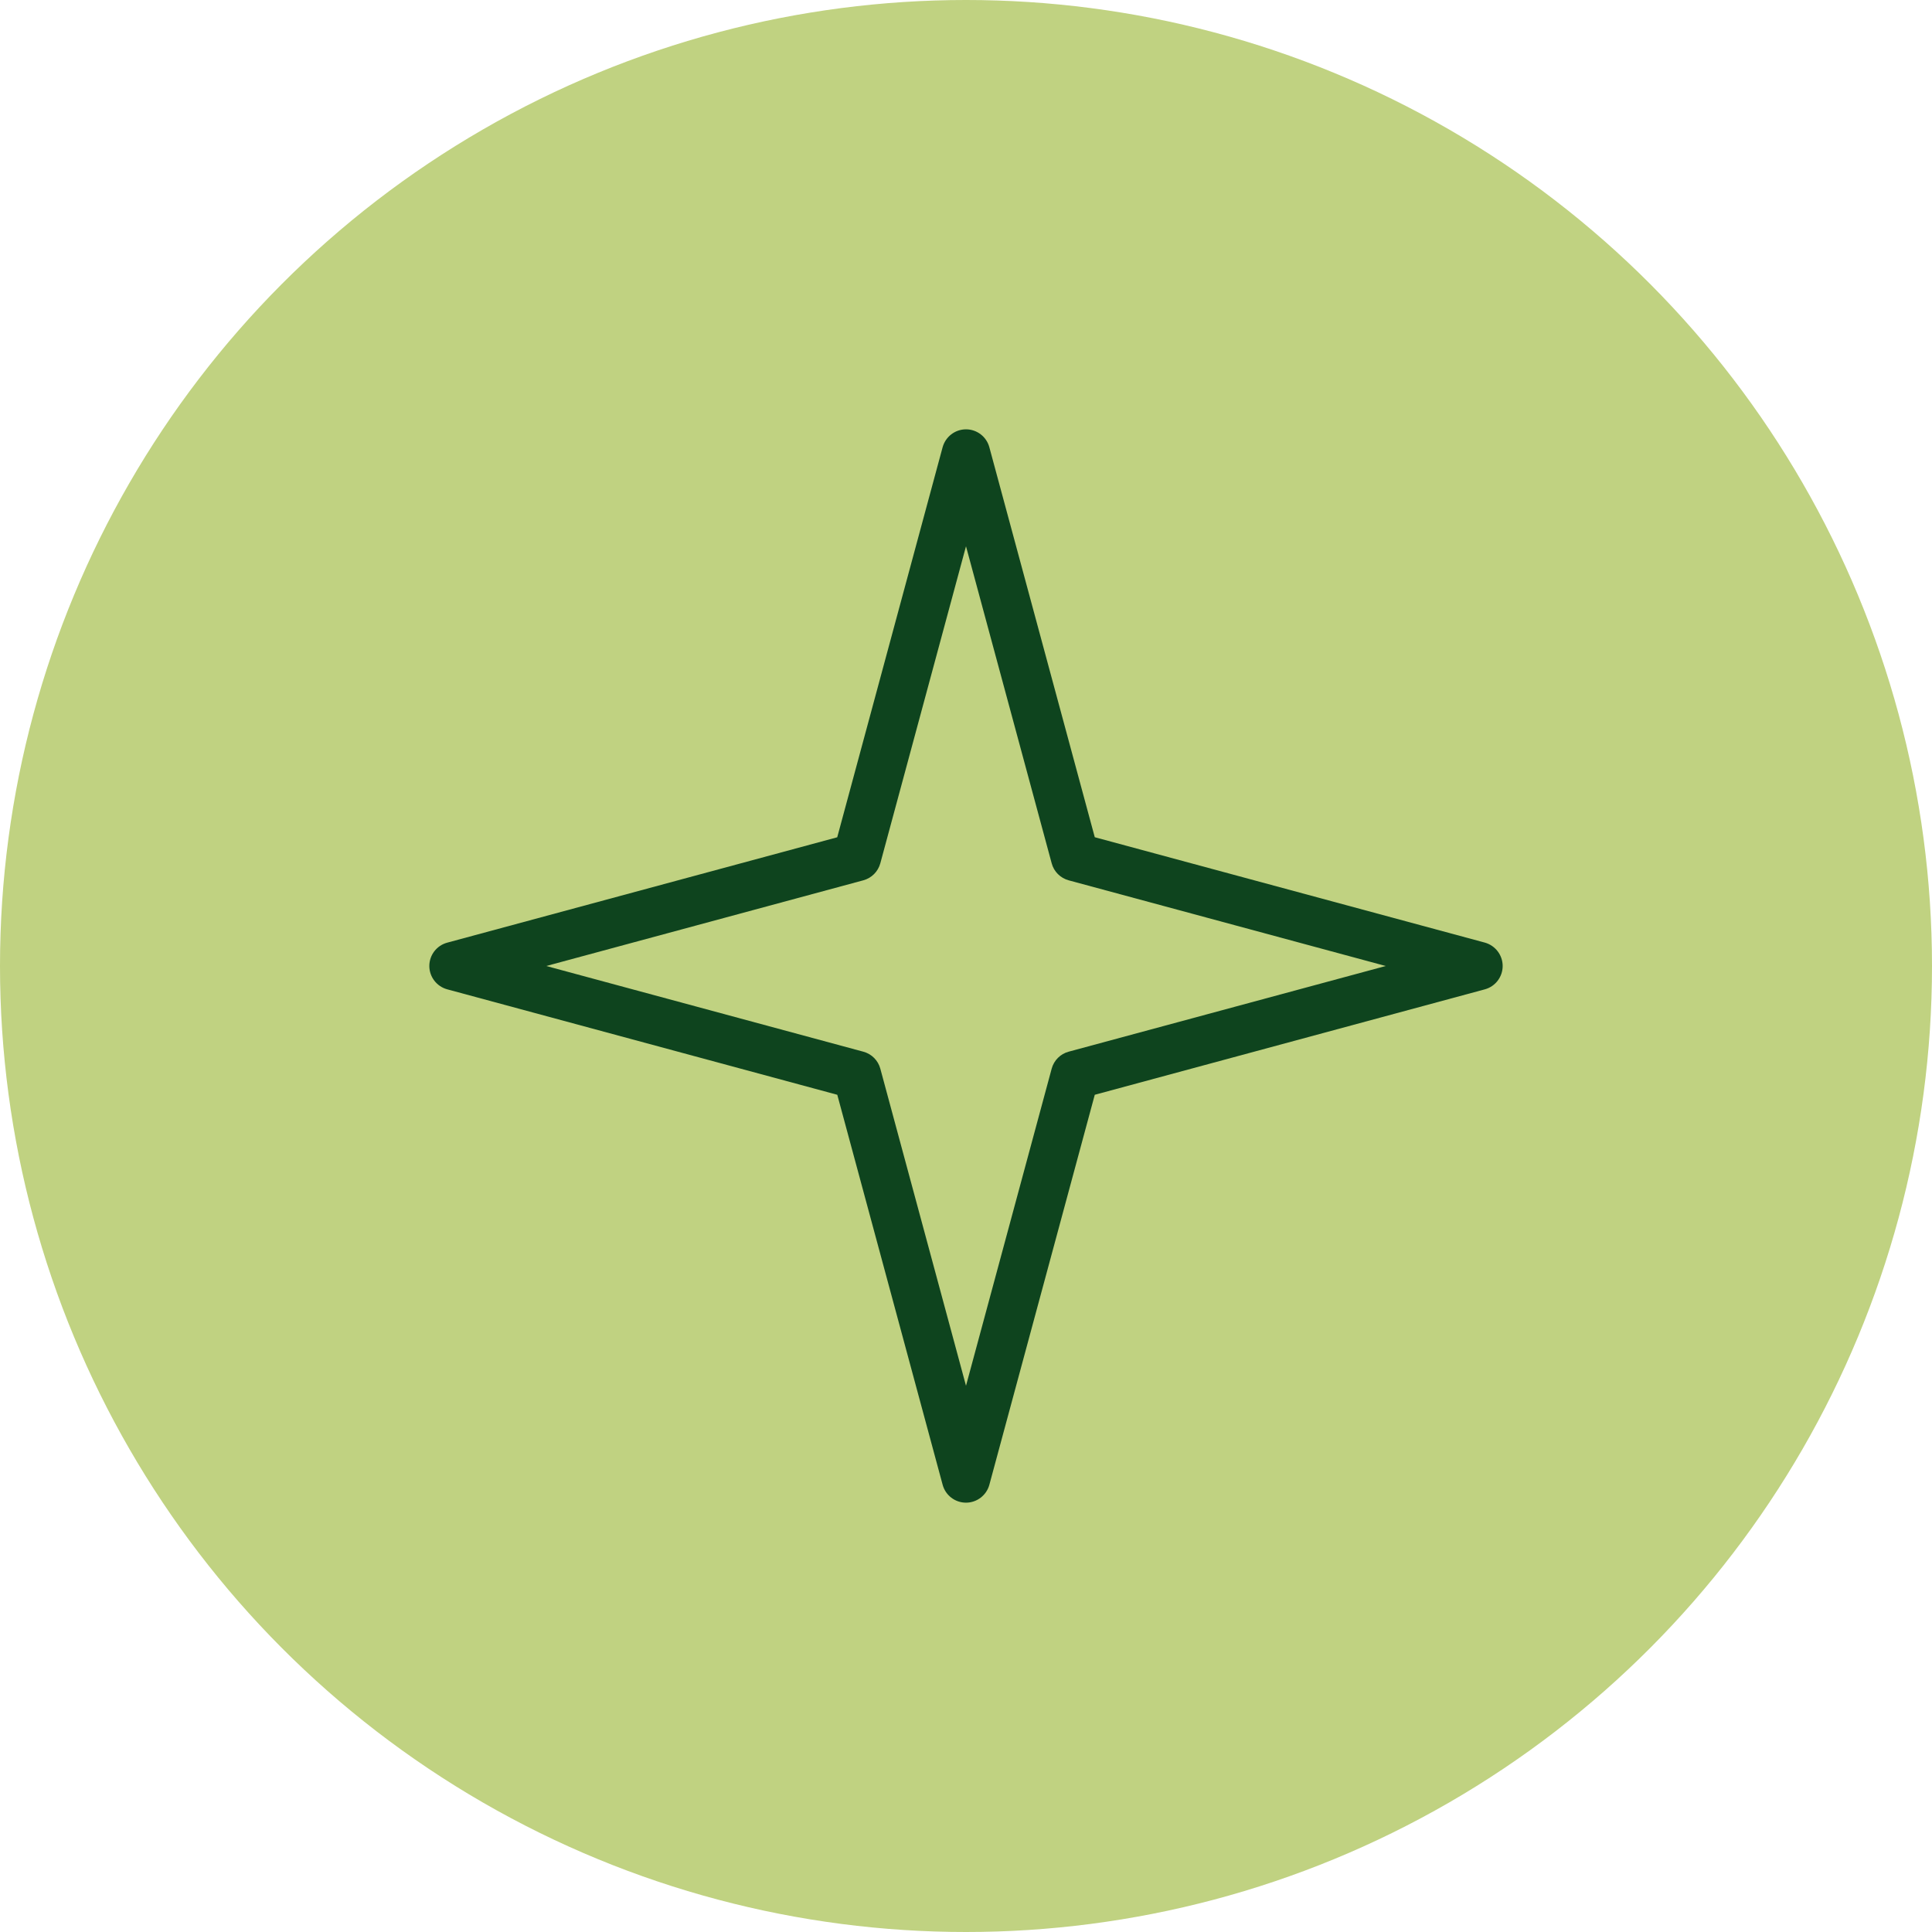
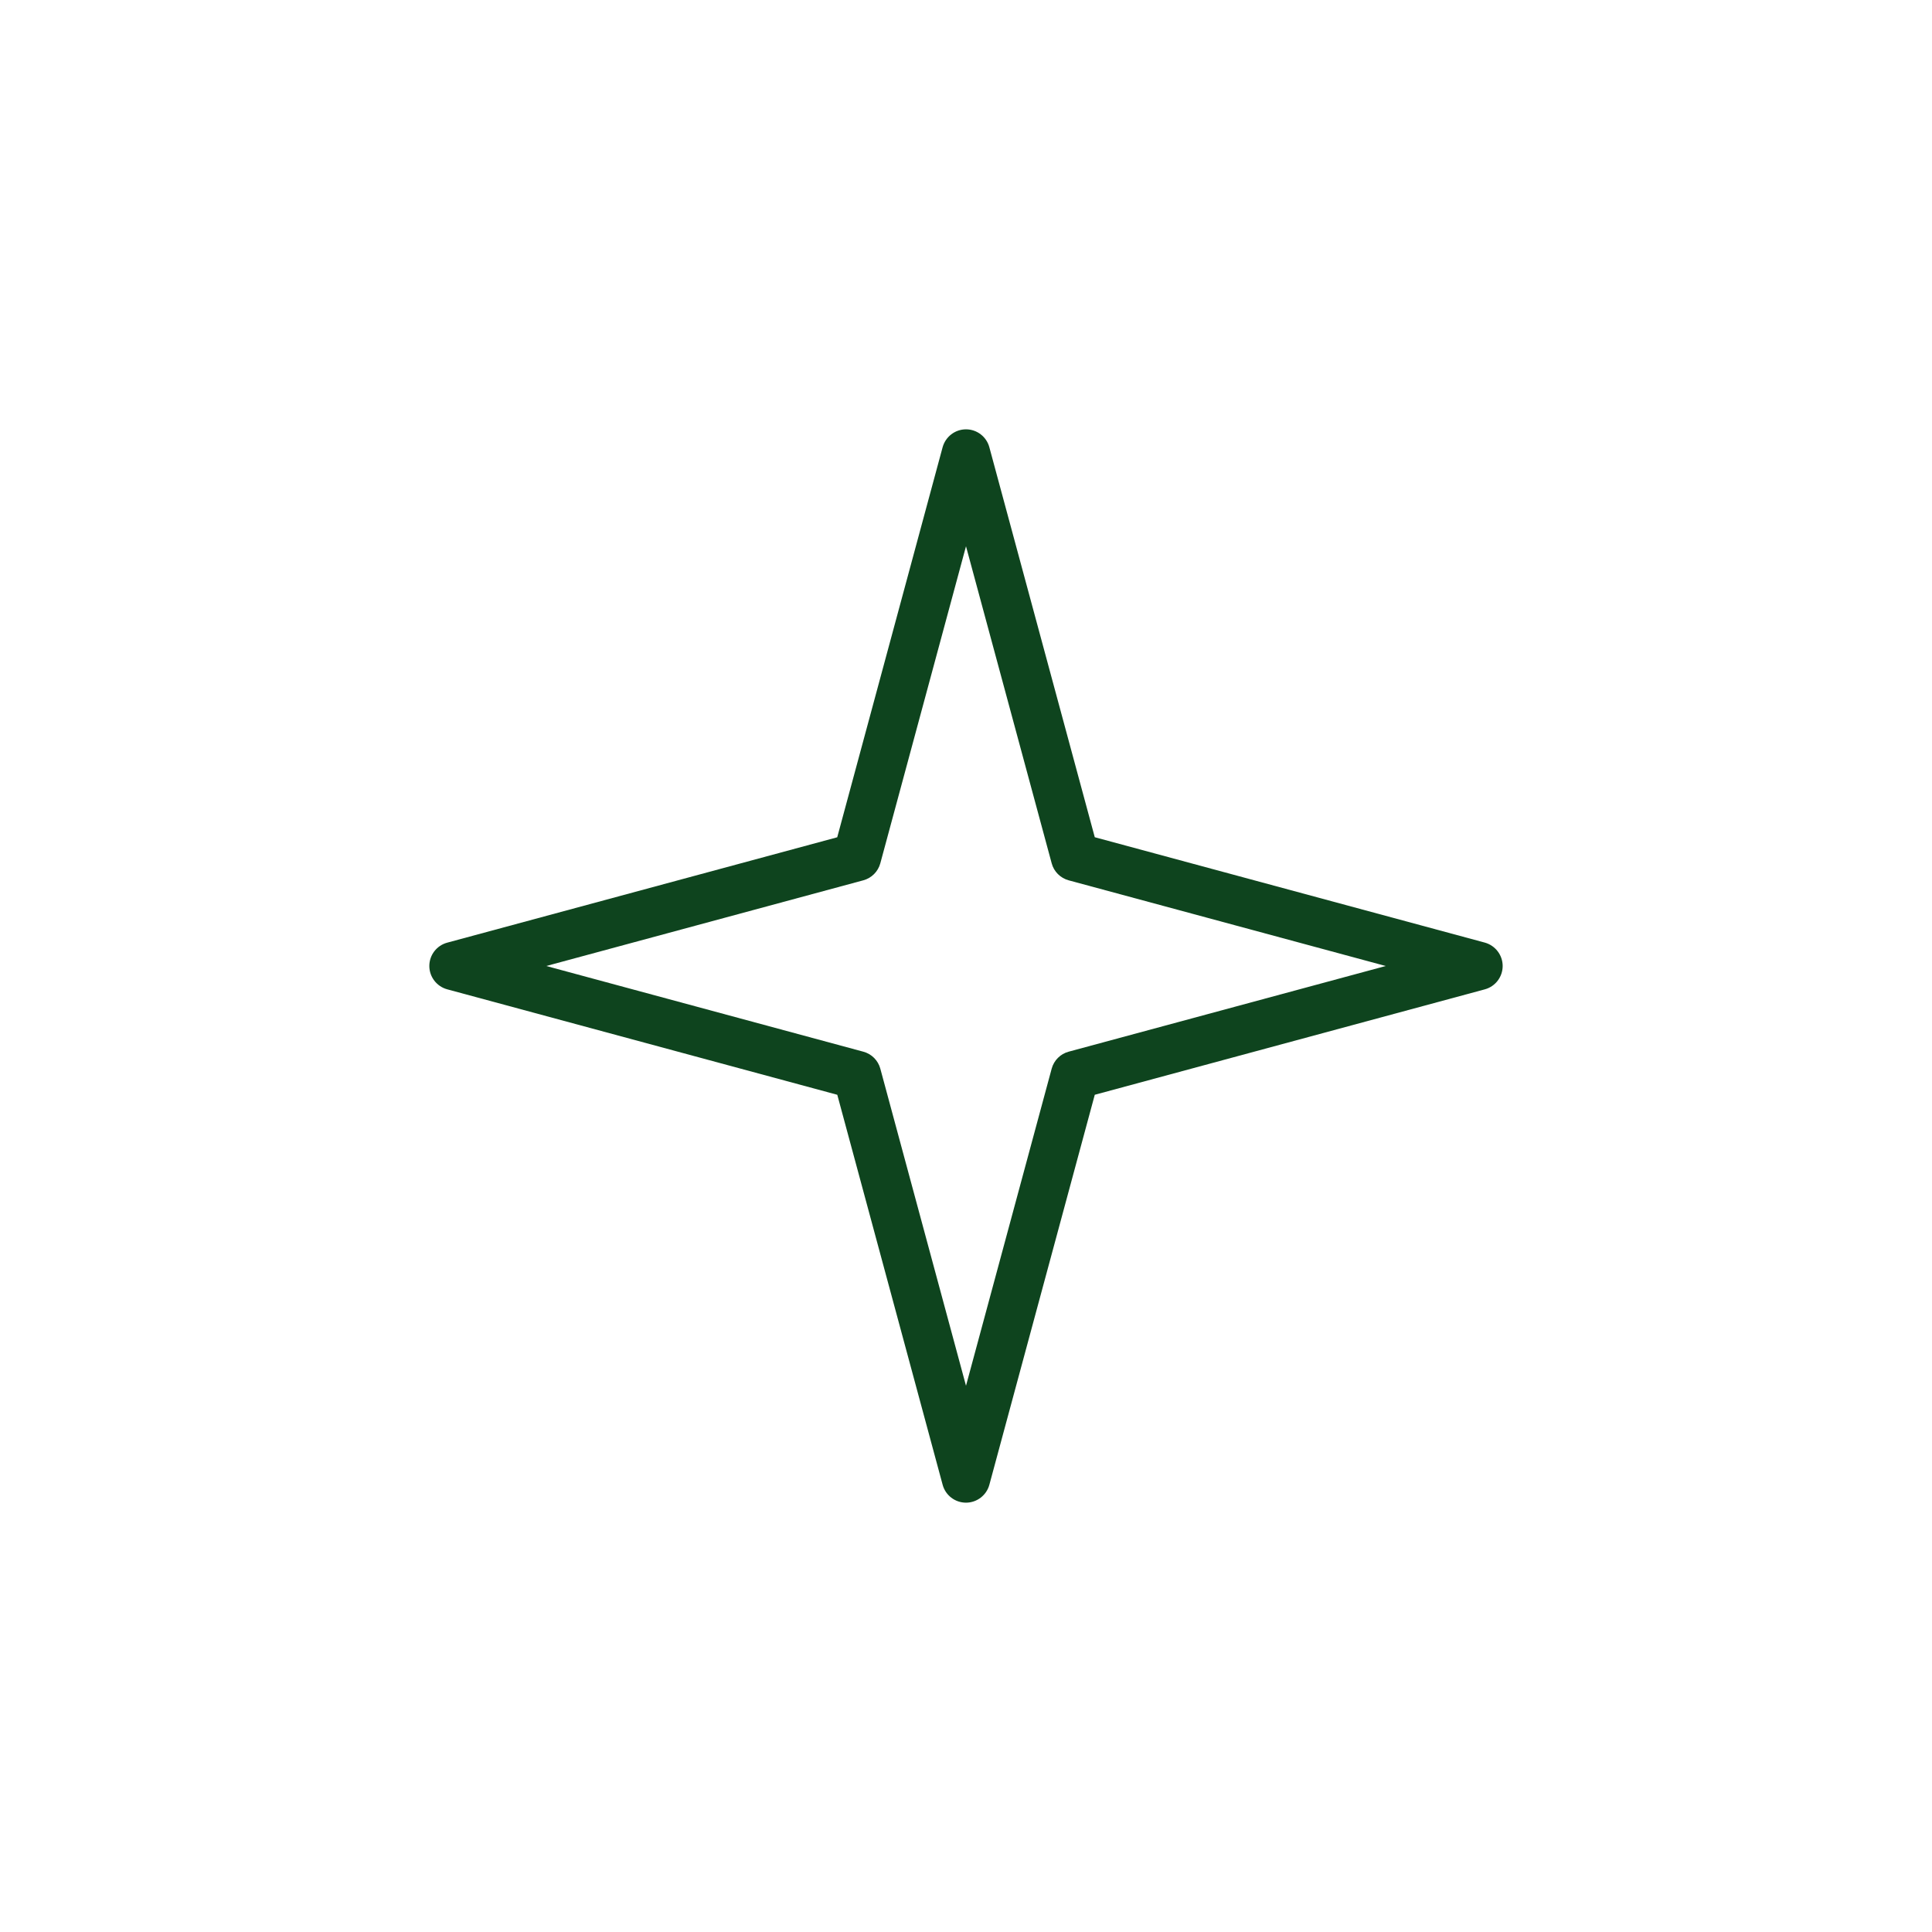
<svg xmlns="http://www.w3.org/2000/svg" width="72" height="72" viewBox="0 0 72 72" fill="none">
  <g id="Group 1000002644">
-     <circle id="Ellipse 190" cx="36" cy="36" r="36" fill="#C0D281" />
    <path id="Vector" d="M36 56C35.592 56 35.236 55.727 35.13 55.335L31.203 40.799L16.669 36.87C16.275 36.764 16 36.406 16 36C16 35.592 16.273 35.236 16.667 35.13L31.201 31.203L35.128 16.669C35.236 16.275 35.592 16 36 16C36.406 16 36.764 16.273 36.87 16.667L40.799 31.201L55.335 35.128C55.725 35.236 56 35.592 56 36C56 36.406 55.727 36.764 55.335 36.87L40.799 40.799L36.87 55.335C36.764 55.725 36.406 56 36 56ZM20.357 36L32.172 39.193C32.483 39.276 32.724 39.519 32.807 39.826L36 51.643L39.193 39.826C39.276 39.517 39.519 39.274 39.826 39.193L51.643 36L39.826 32.807C39.517 32.722 39.274 32.481 39.193 32.172L36 20.358L32.807 32.172C32.722 32.483 32.481 32.724 32.172 32.807L20.357 36Z" fill="#0E441E" />
  </g>
</svg>